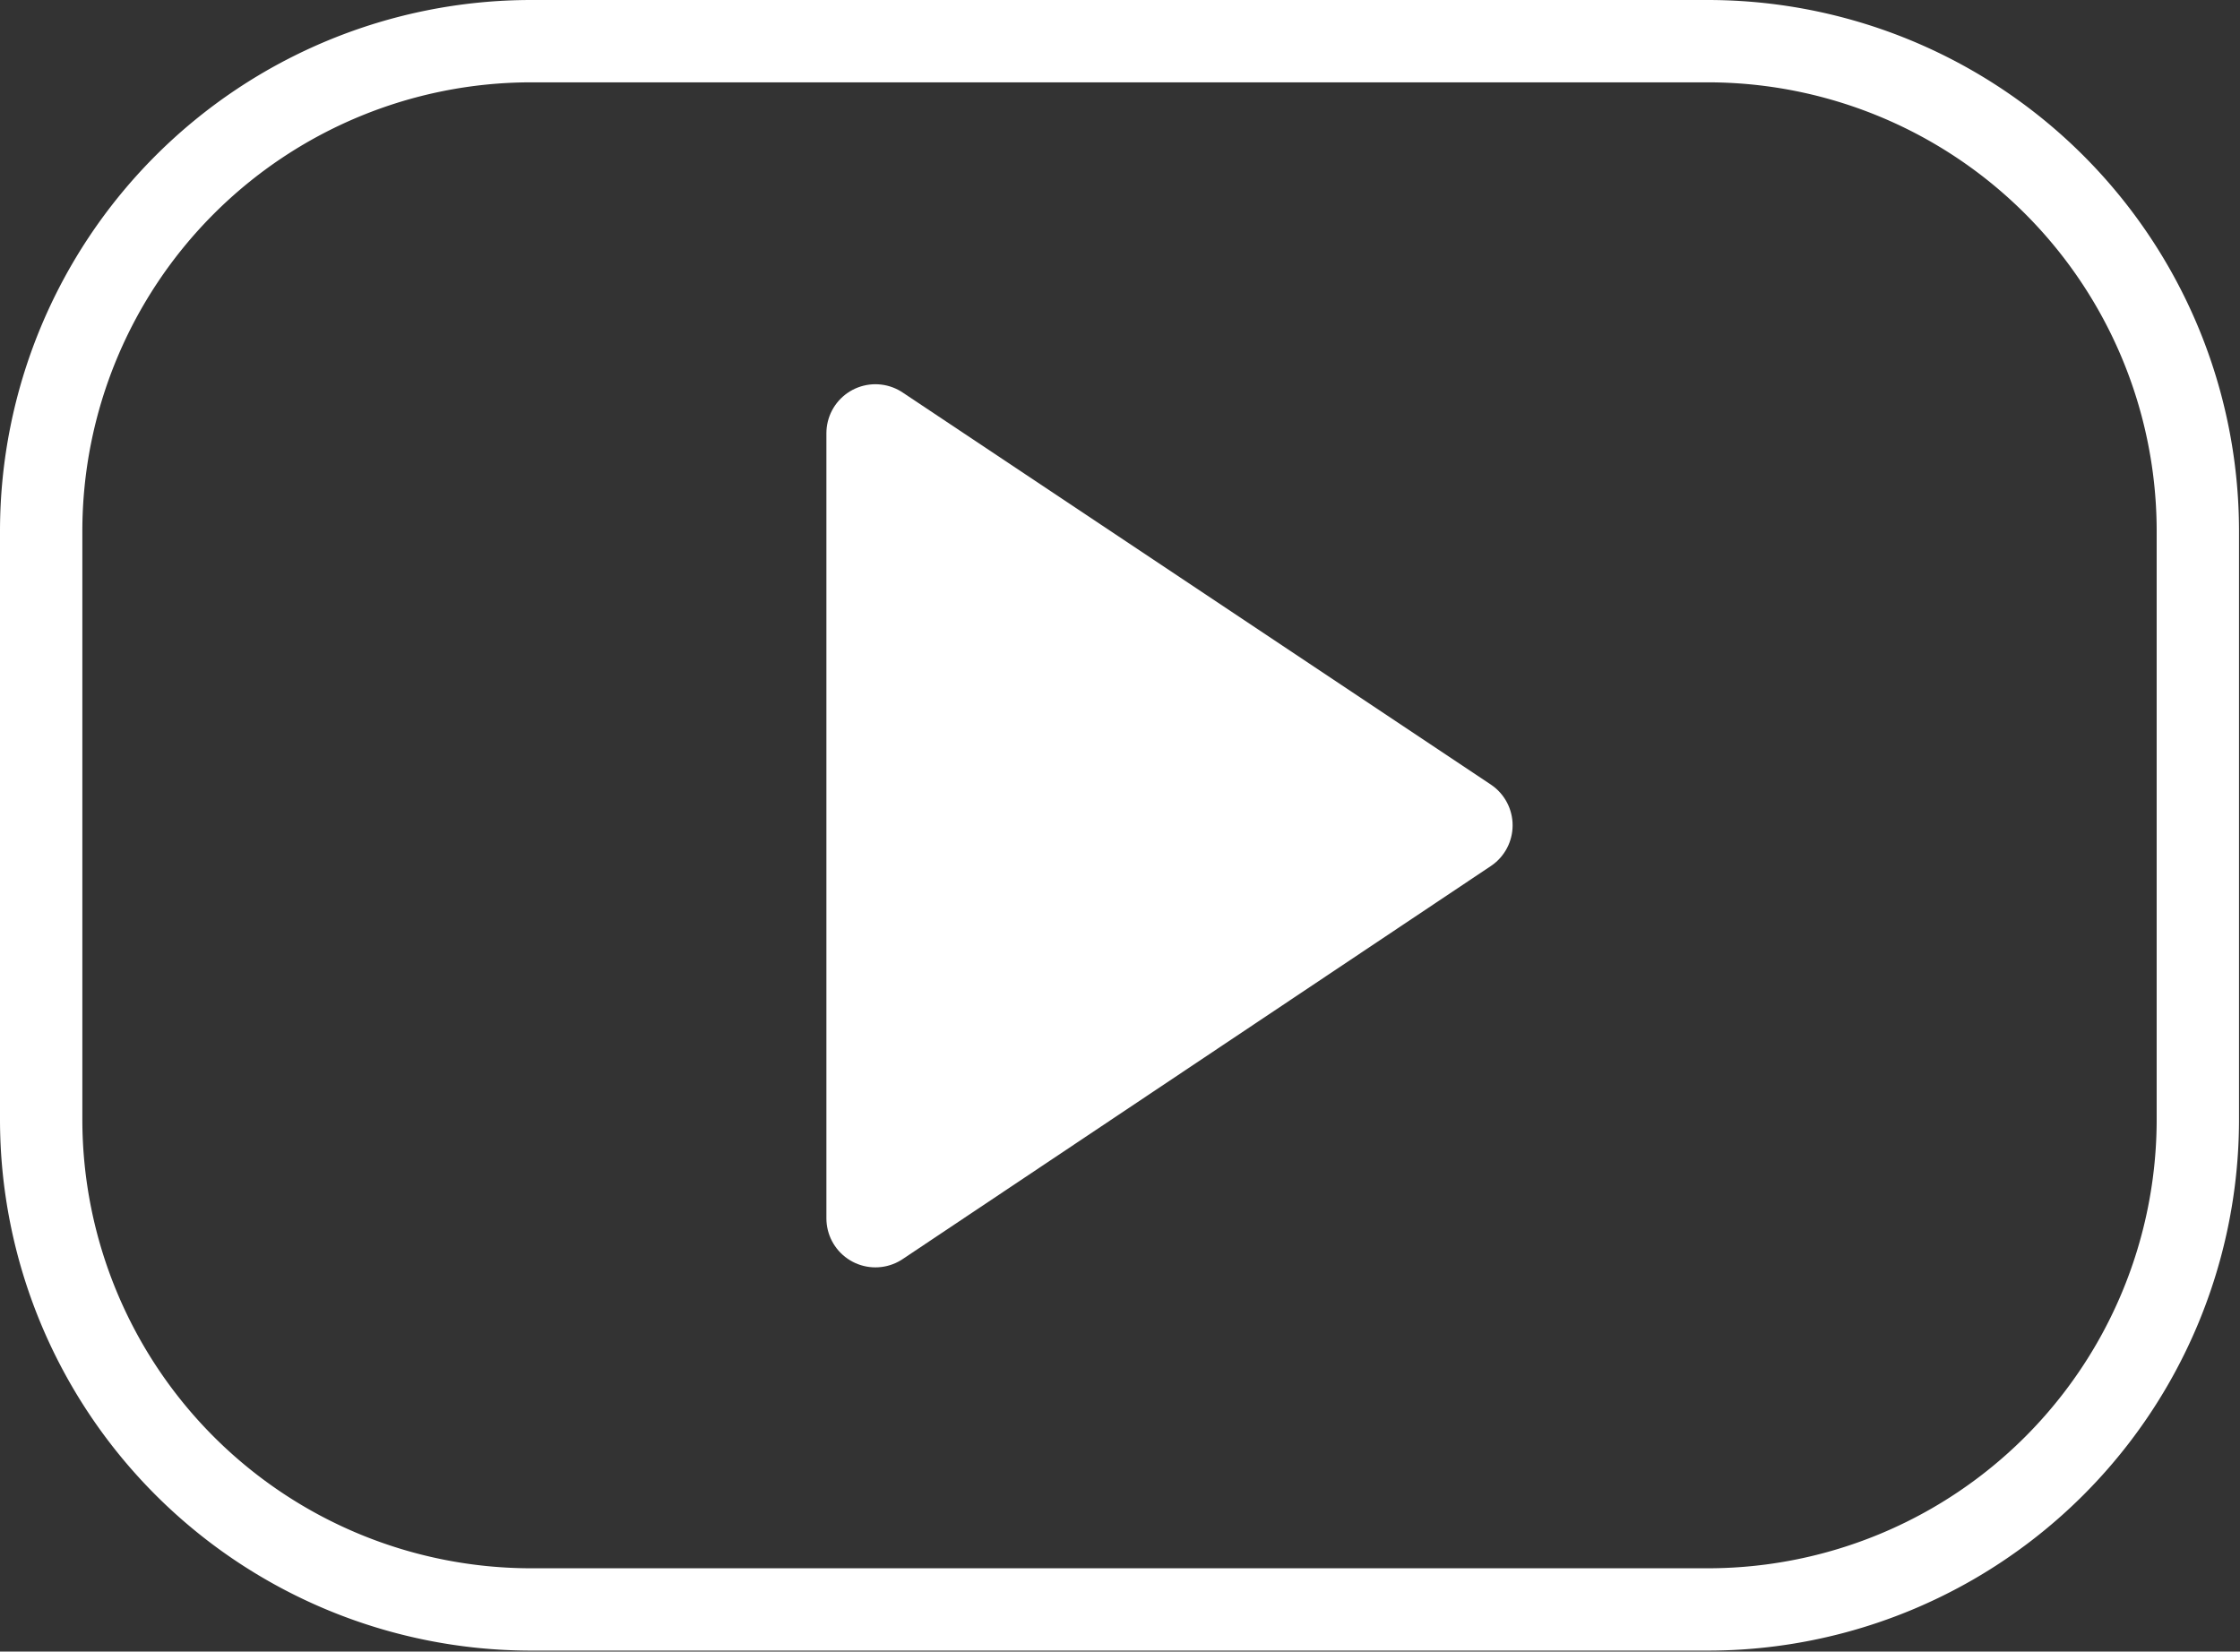
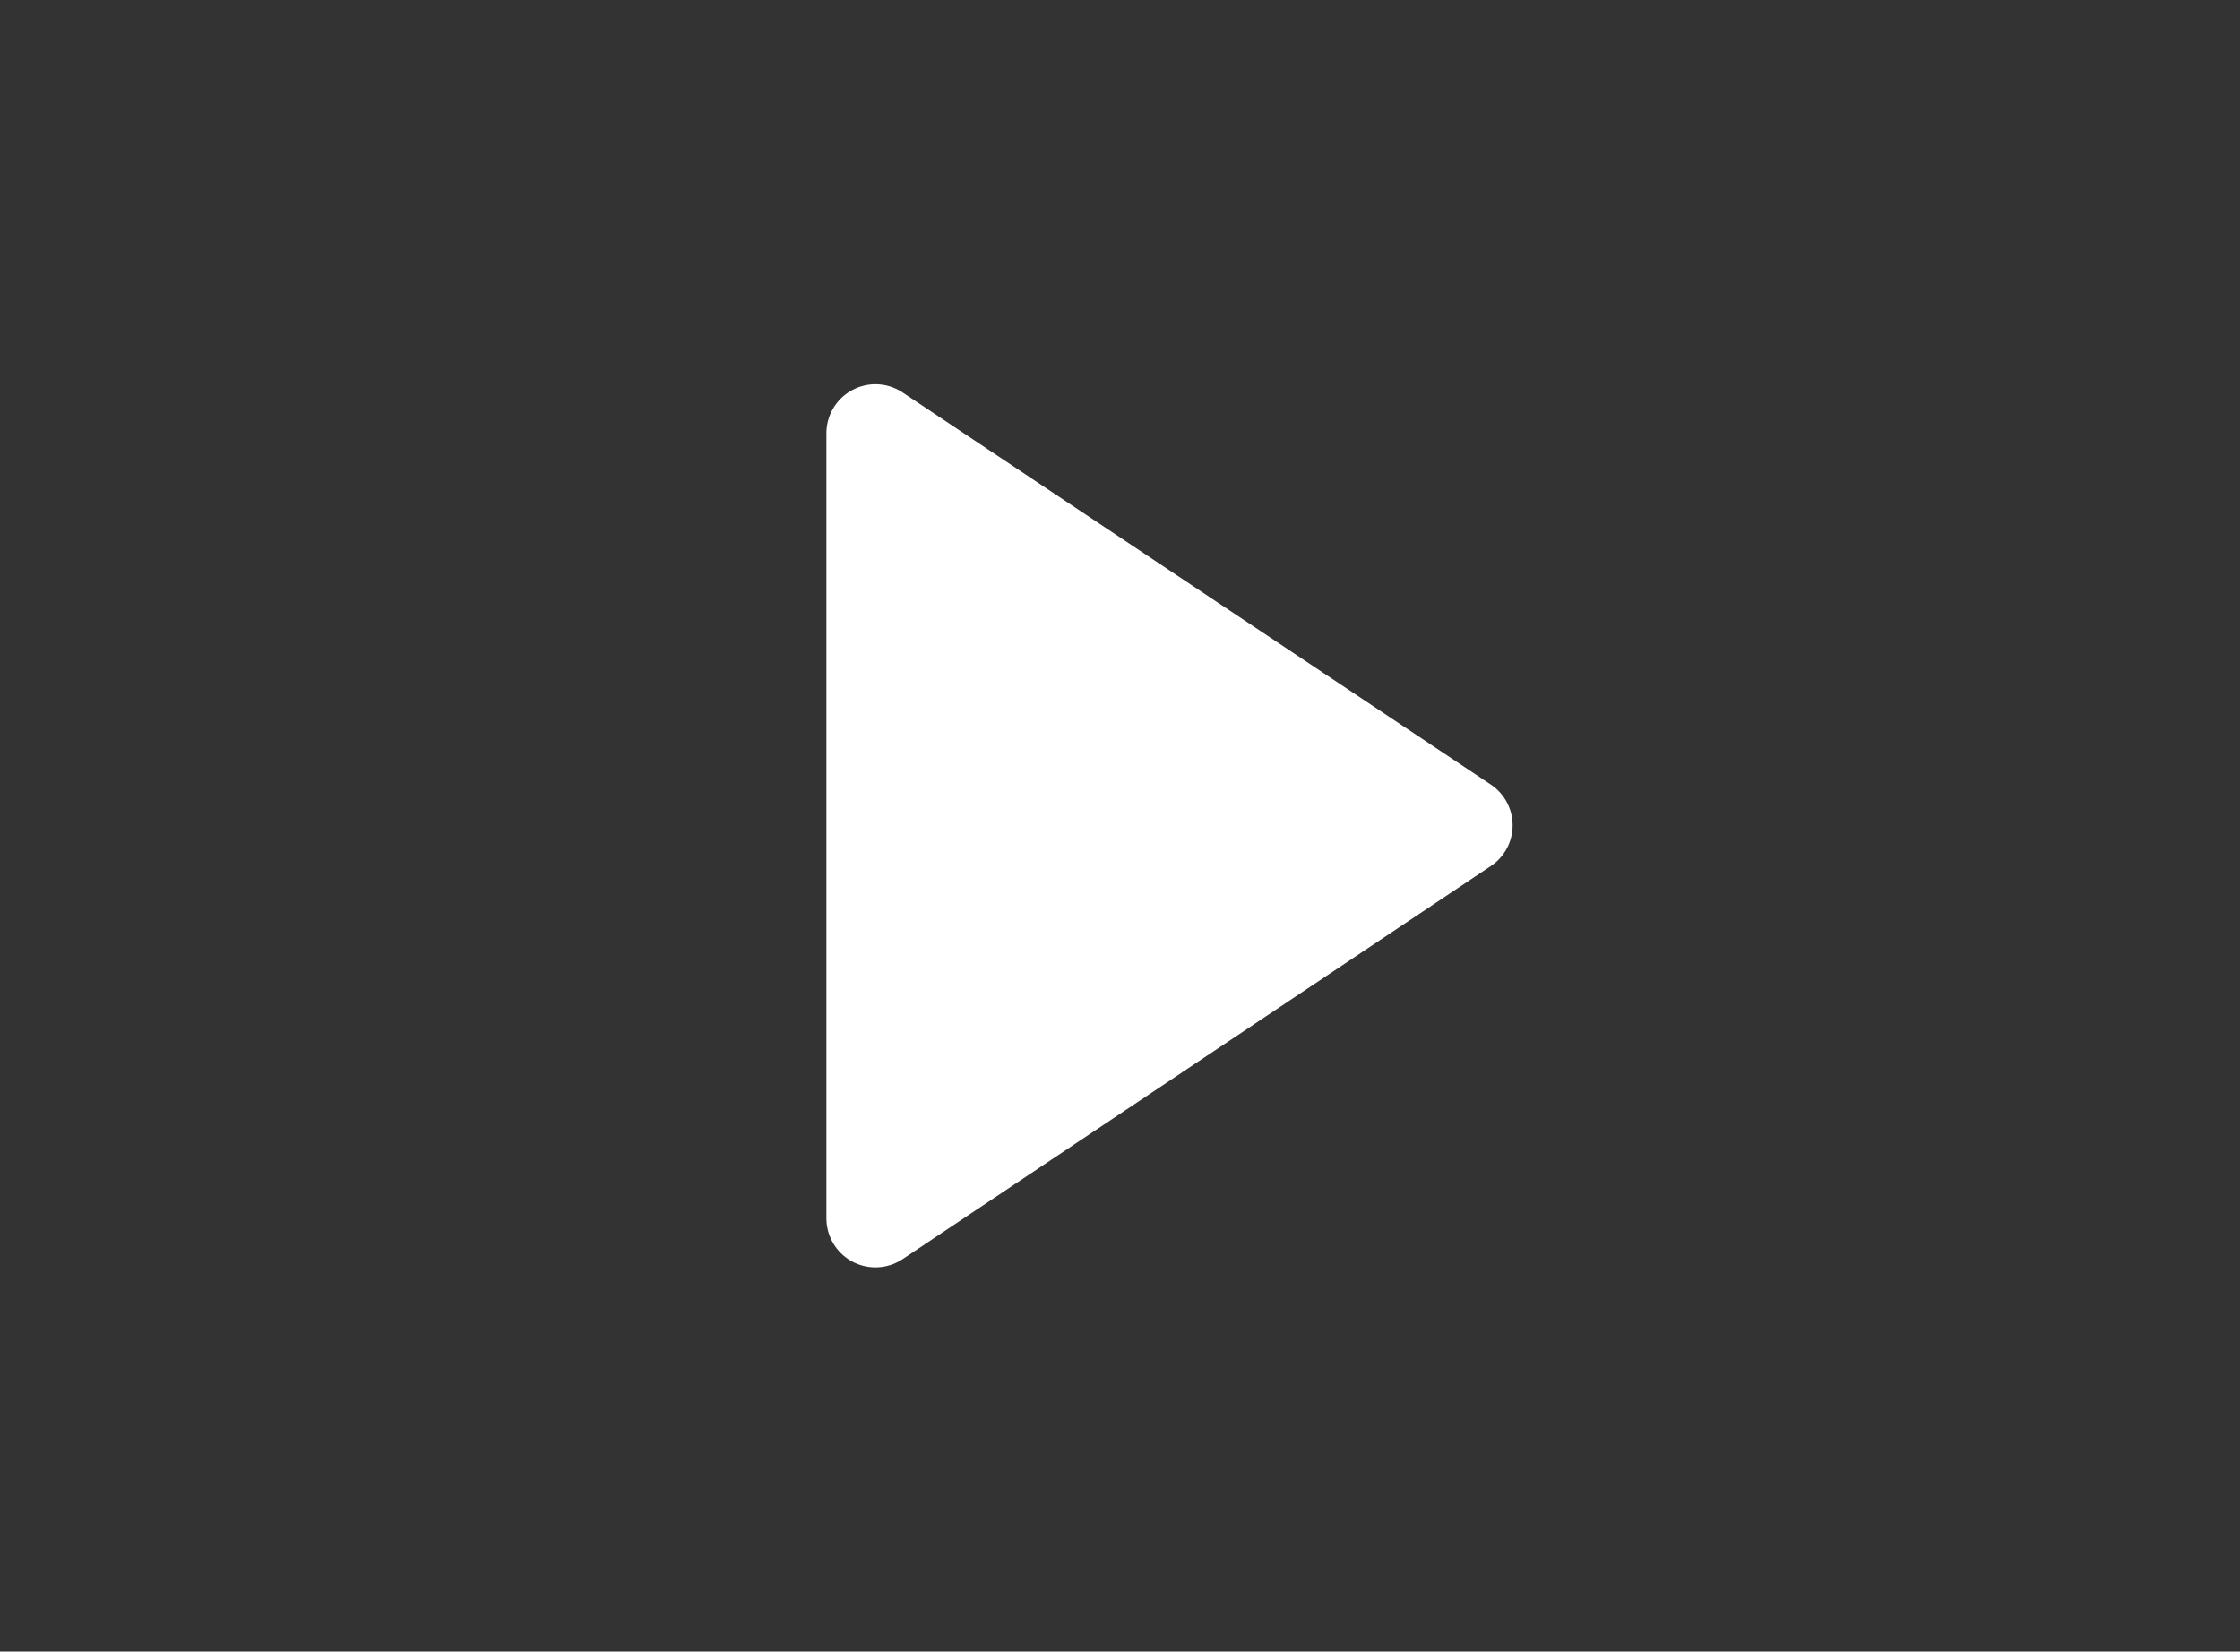
<svg xmlns="http://www.w3.org/2000/svg" id="Livello_1" data-name="Livello 1" viewBox="0 0 22.85 16.85">
  <rect x="0" y="0" width="22.85" height="16.85" fill="#333333" stroke="none" />
  <defs>
    <style>.cls-1{fill:#fff;stroke-width:1px;}.cls-1,.cls-2{stroke:#fff;stroke-linecap:round;stroke-linejoin:round;}.cls-2{fill:none;stroke-width:0.84px;}</style>
  </defs>
  <polygon class="cls-1" points="8.93 4.42 14.93 8.42 8.93 12.43 8.93 4.42" />
-   <path class="cls-2" d="M5.42.42h12a5,5,0,0,1,5,5v6a5,5,0,0,1-5,5h-12a5,5,0,0,1-5-5v-6A5,5,0,0,1,5.42.42Z" />
</svg>